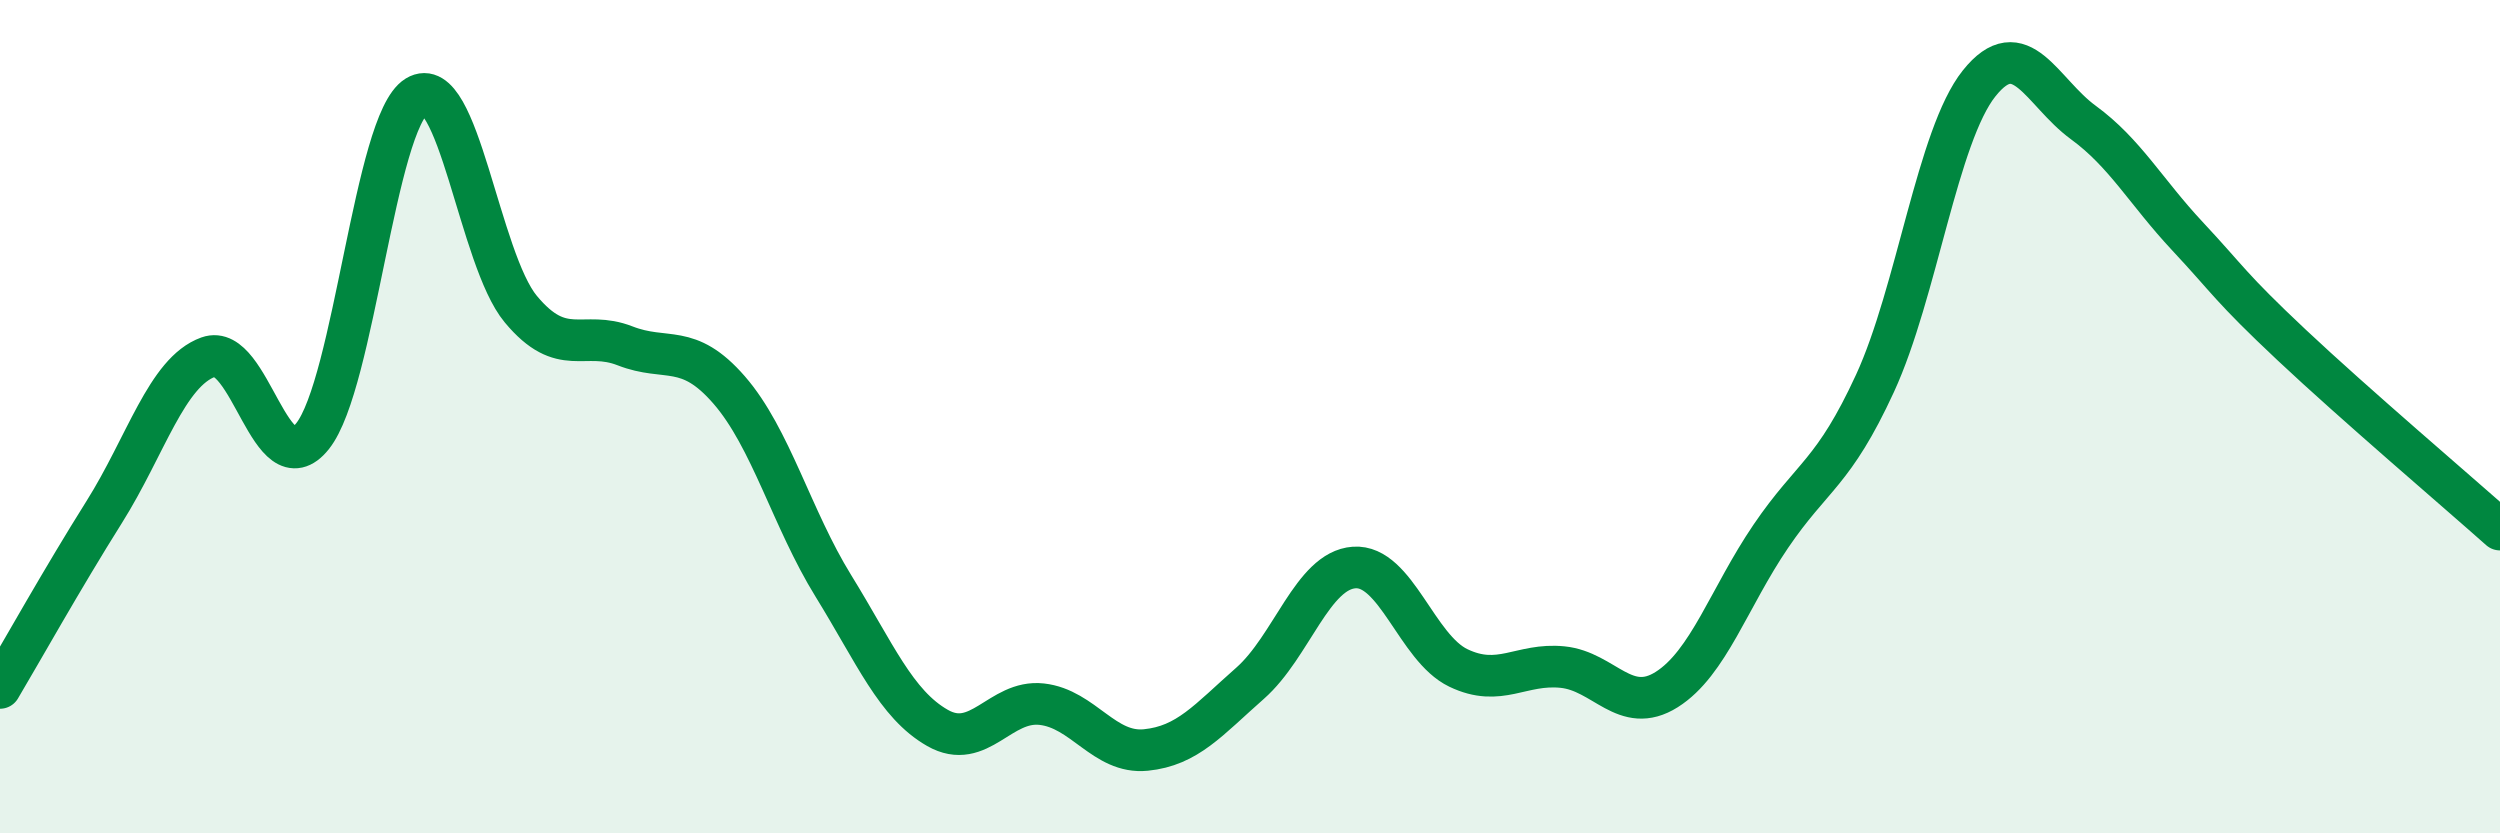
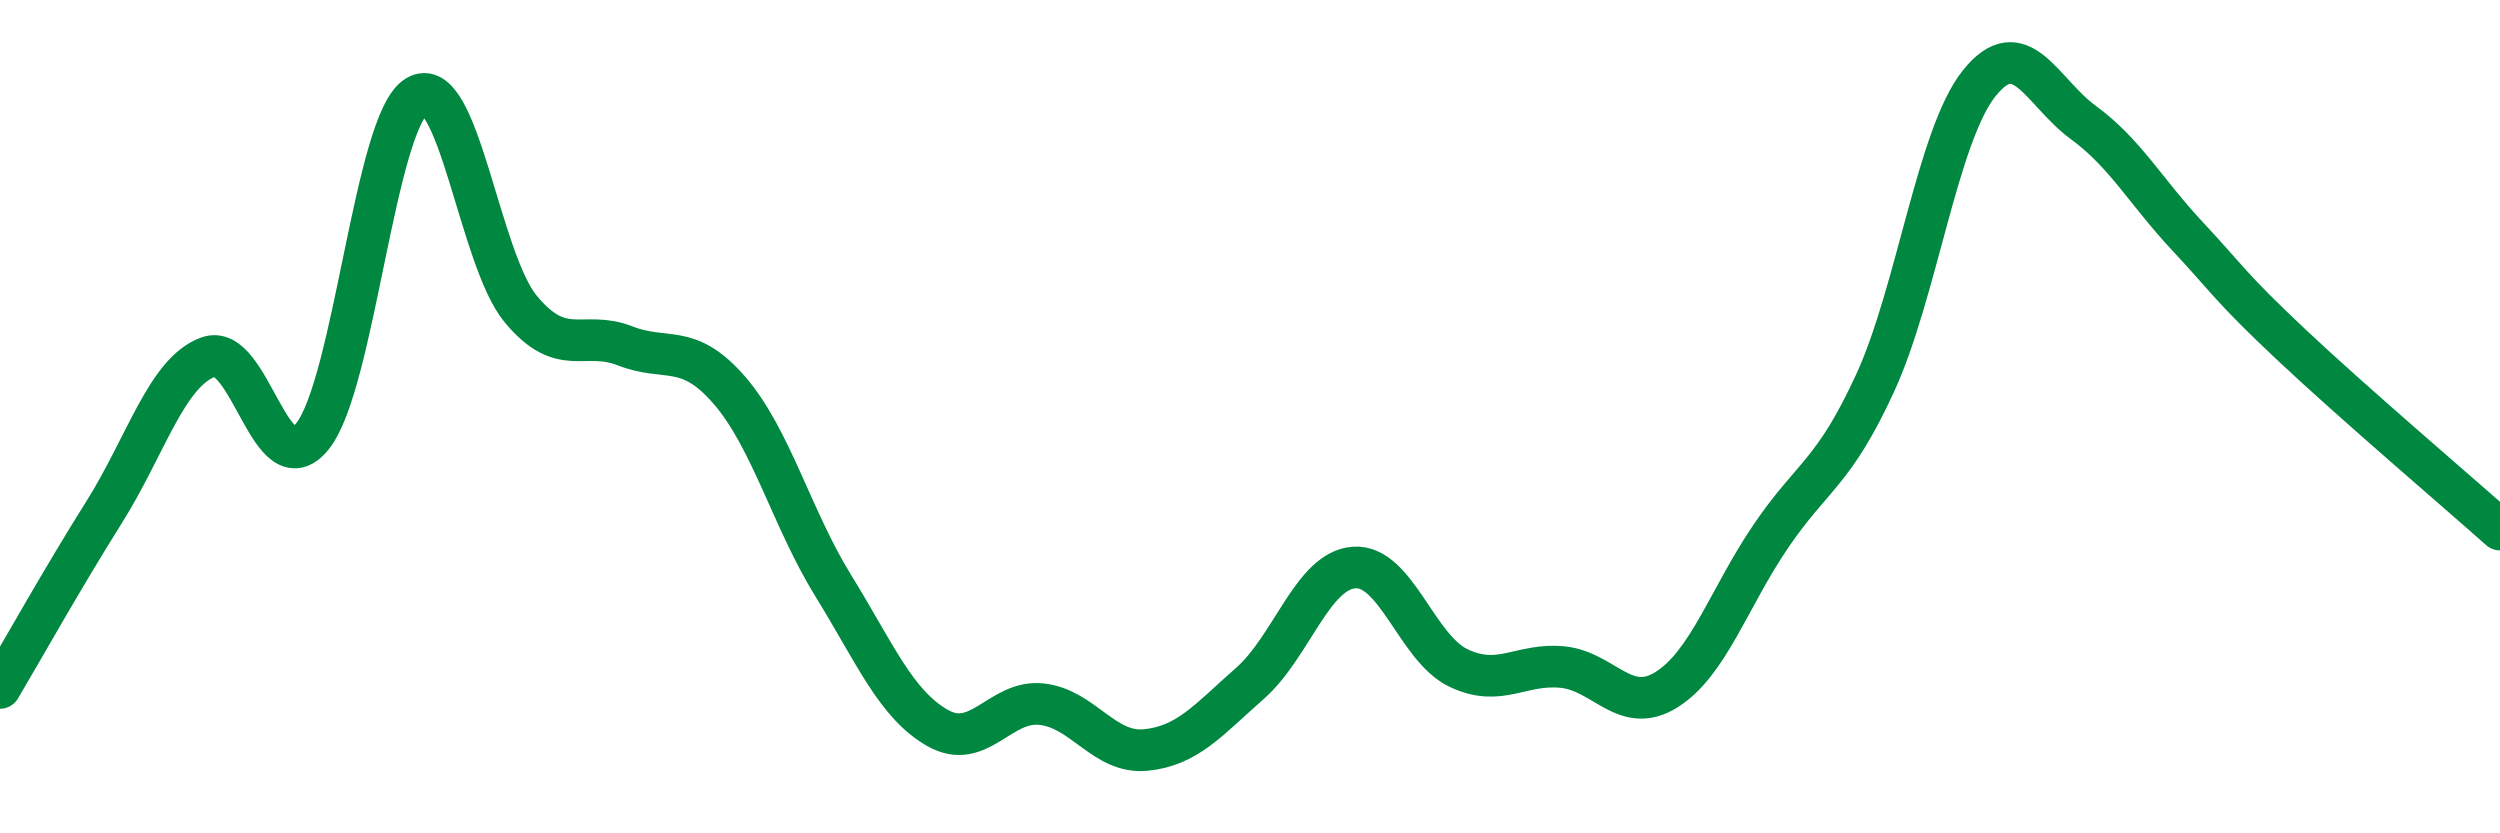
<svg xmlns="http://www.w3.org/2000/svg" width="60" height="20" viewBox="0 0 60 20">
-   <path d="M 0,16.51 C 0.5,15.67 1.5,13.88 2.5,12.29 C 3.5,10.7 4,8.93 5,8.57 C 6,8.21 6.5,11.72 7.5,10.47 C 8.5,9.22 9,2.92 10,2.31 C 11,1.7 11.5,6.22 12.5,7.42 C 13.5,8.62 14,7.91 15,8.3 C 16,8.69 16.5,8.21 17.5,9.36 C 18.5,10.51 19,12.44 20,14.06 C 21,15.68 21.5,16.9 22.5,17.47 C 23.5,18.04 24,16.79 25,16.9 C 26,17.01 26.5,18.1 27.5,18 C 28.5,17.9 29,17.28 30,16.4 C 31,15.52 31.5,13.69 32.5,13.62 C 33.5,13.55 34,15.55 35,16.03 C 36,16.51 36.5,15.91 37.5,16.01 C 38.5,16.11 39,17.18 40,16.55 C 41,15.92 41.5,14.34 42.5,12.87 C 43.5,11.4 44,11.37 45,9.2 C 46,7.03 46.5,3.25 47.5,2 C 48.5,0.75 49,2.21 50,2.94 C 51,3.67 51.5,4.6 52.5,5.67 C 53.5,6.74 53.5,6.87 55,8.28 C 56.5,9.69 59,11.82 60,12.71L60 20L0 20Z" fill="#008740" opacity="0.1" stroke-linecap="round" stroke-linejoin="round" />
  <path d="M 0,16.51 C 0.5,15.67 1.5,13.88 2.5,12.29 C 3.5,10.7 4,8.93 5,8.57 C 6,8.21 6.5,11.72 7.5,10.47 C 8.5,9.22 9,2.92 10,2.31 C 11,1.7 11.5,6.22 12.5,7.42 C 13.5,8.62 14,7.91 15,8.3 C 16,8.69 16.5,8.21 17.5,9.36 C 18.5,10.51 19,12.44 20,14.06 C 21,15.68 21.5,16.9 22.5,17.47 C 23.5,18.04 24,16.79 25,16.9 C 26,17.01 26.5,18.1 27.5,18 C 28.5,17.9 29,17.28 30,16.4 C 31,15.52 31.5,13.69 32.5,13.62 C 33.5,13.55 34,15.55 35,16.03 C 36,16.51 36.5,15.91 37.5,16.01 C 38.5,16.11 39,17.18 40,16.55 C 41,15.92 41.5,14.34 42.5,12.87 C 43.5,11.4 44,11.37 45,9.2 C 46,7.03 46.5,3.25 47.5,2 C 48.5,0.75 49,2.21 50,2.94 C 51,3.67 51.5,4.6 52.5,5.67 C 53.5,6.74 53.5,6.87 55,8.28 C 56.5,9.69 59,11.82 60,12.71" stroke="#008740" stroke-width="1" fill="none" stroke-linecap="round" stroke-linejoin="round" />
</svg>